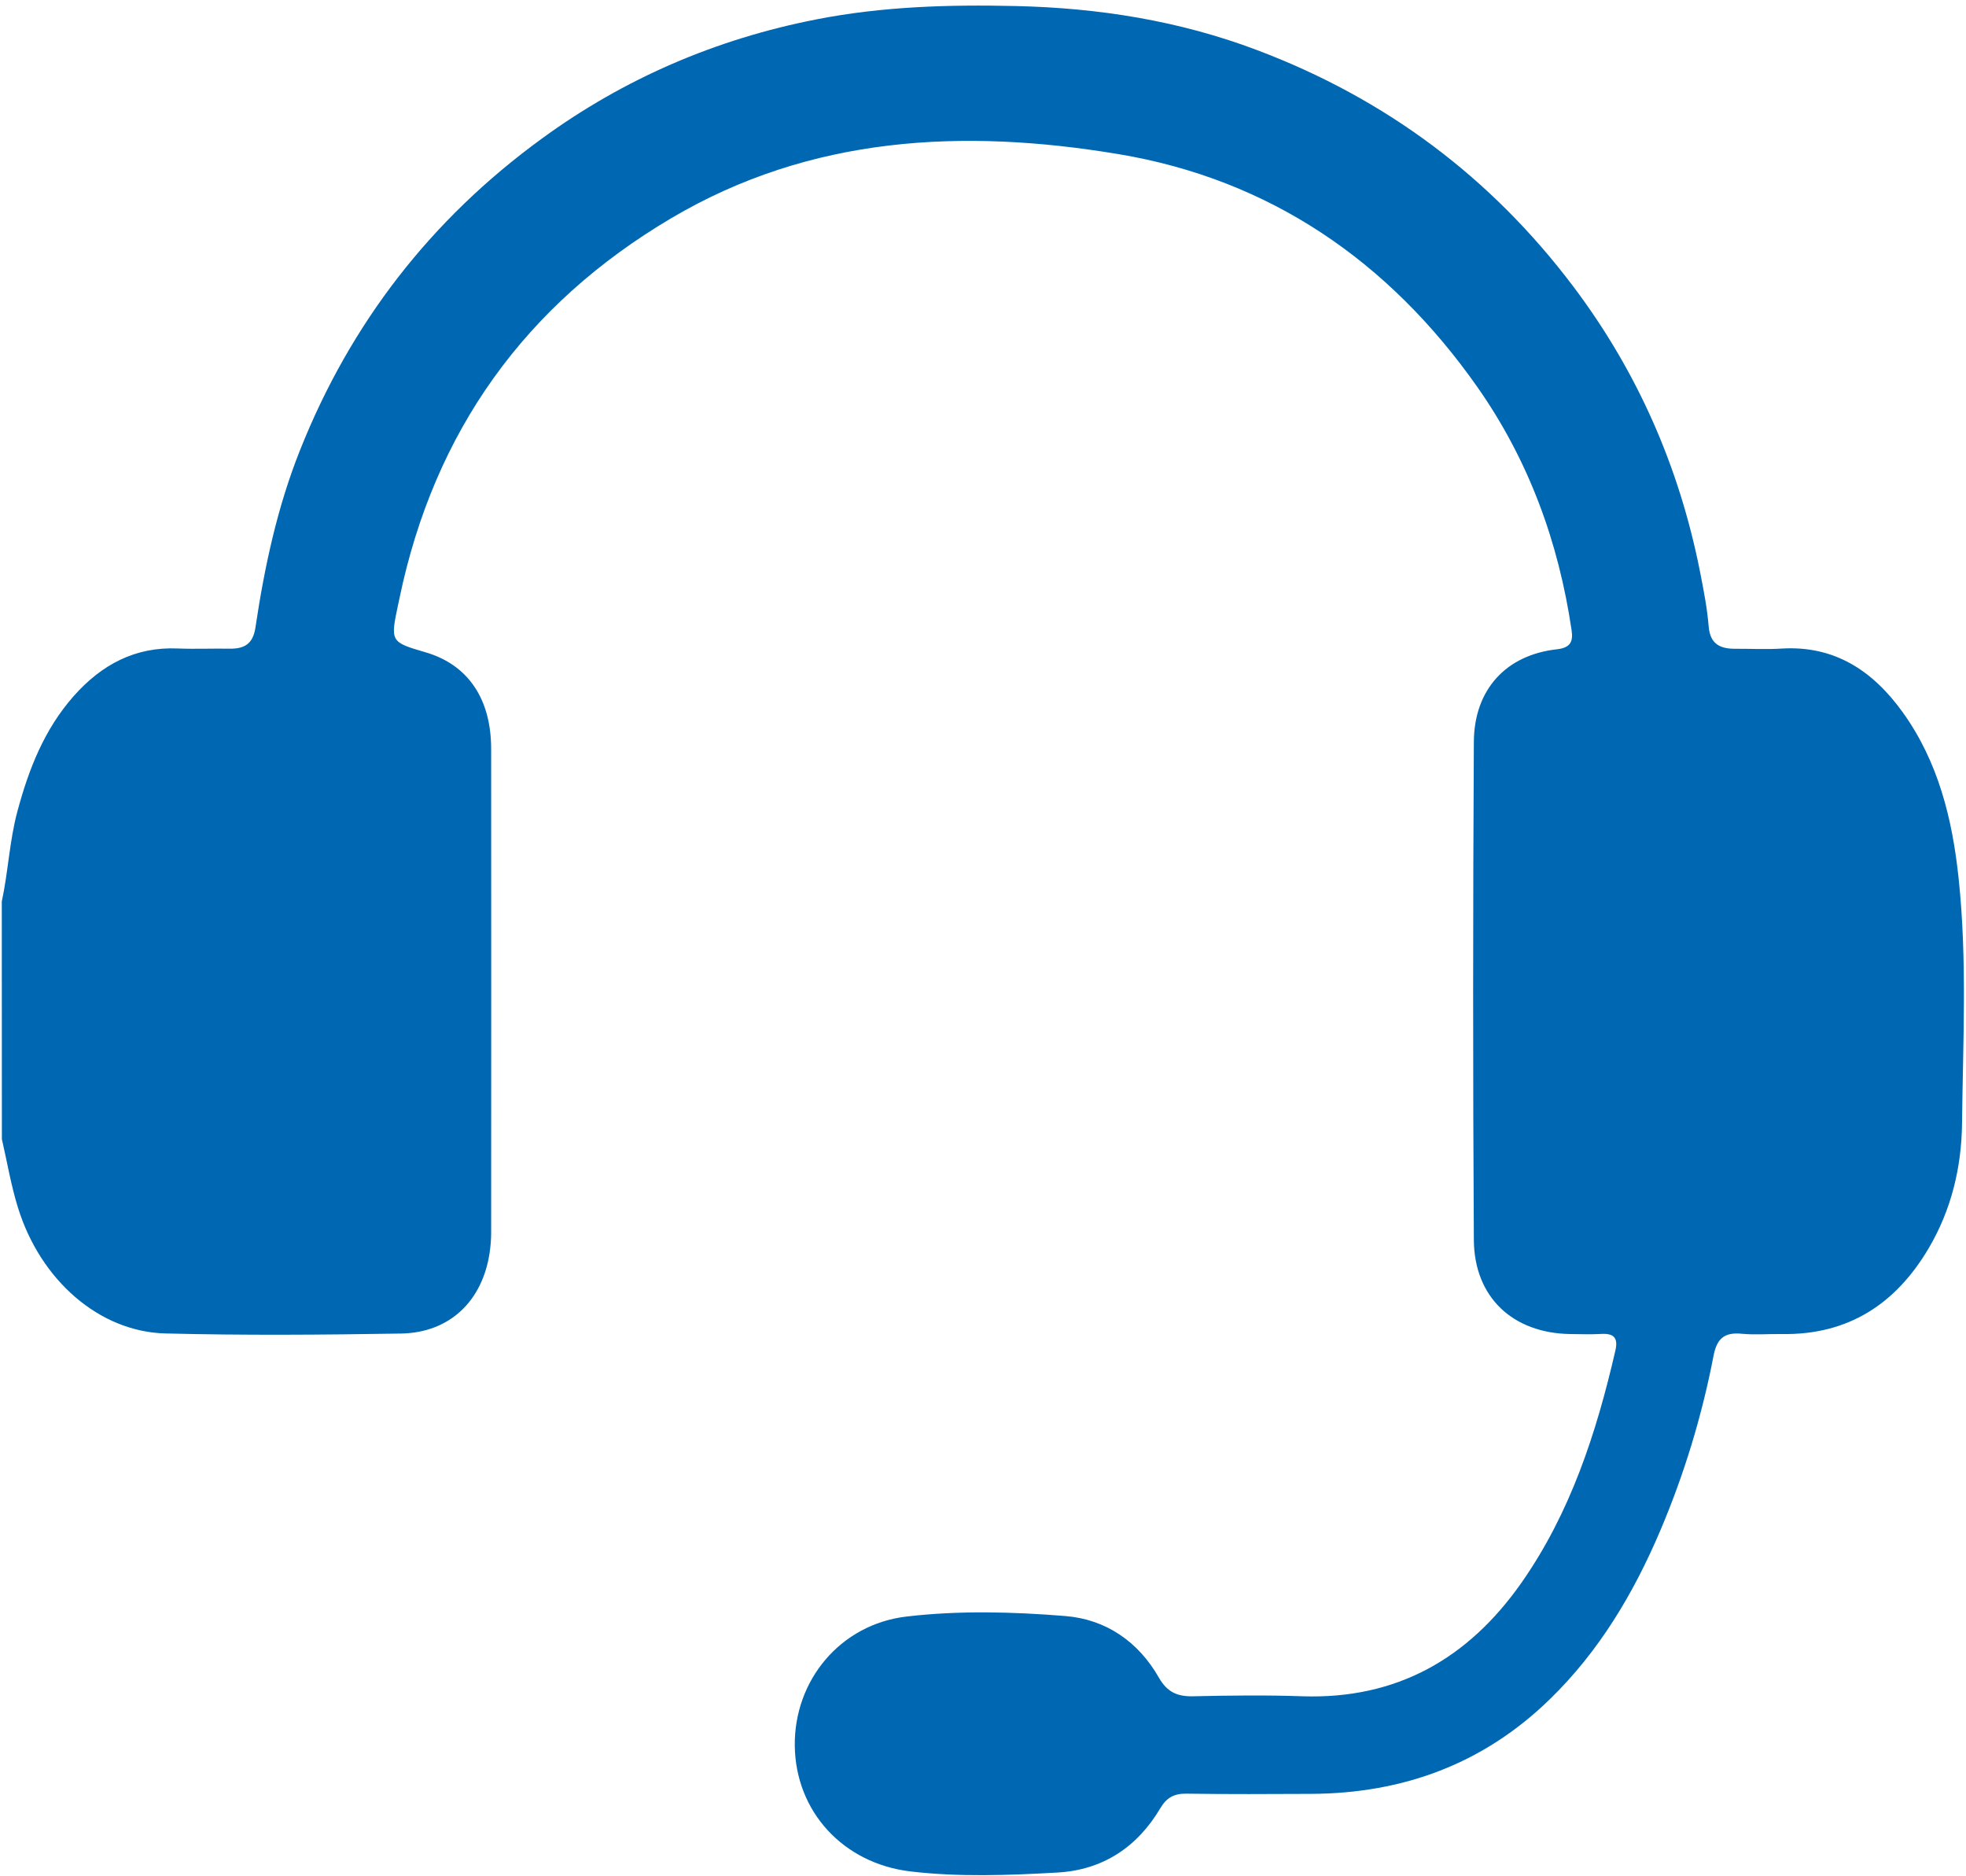
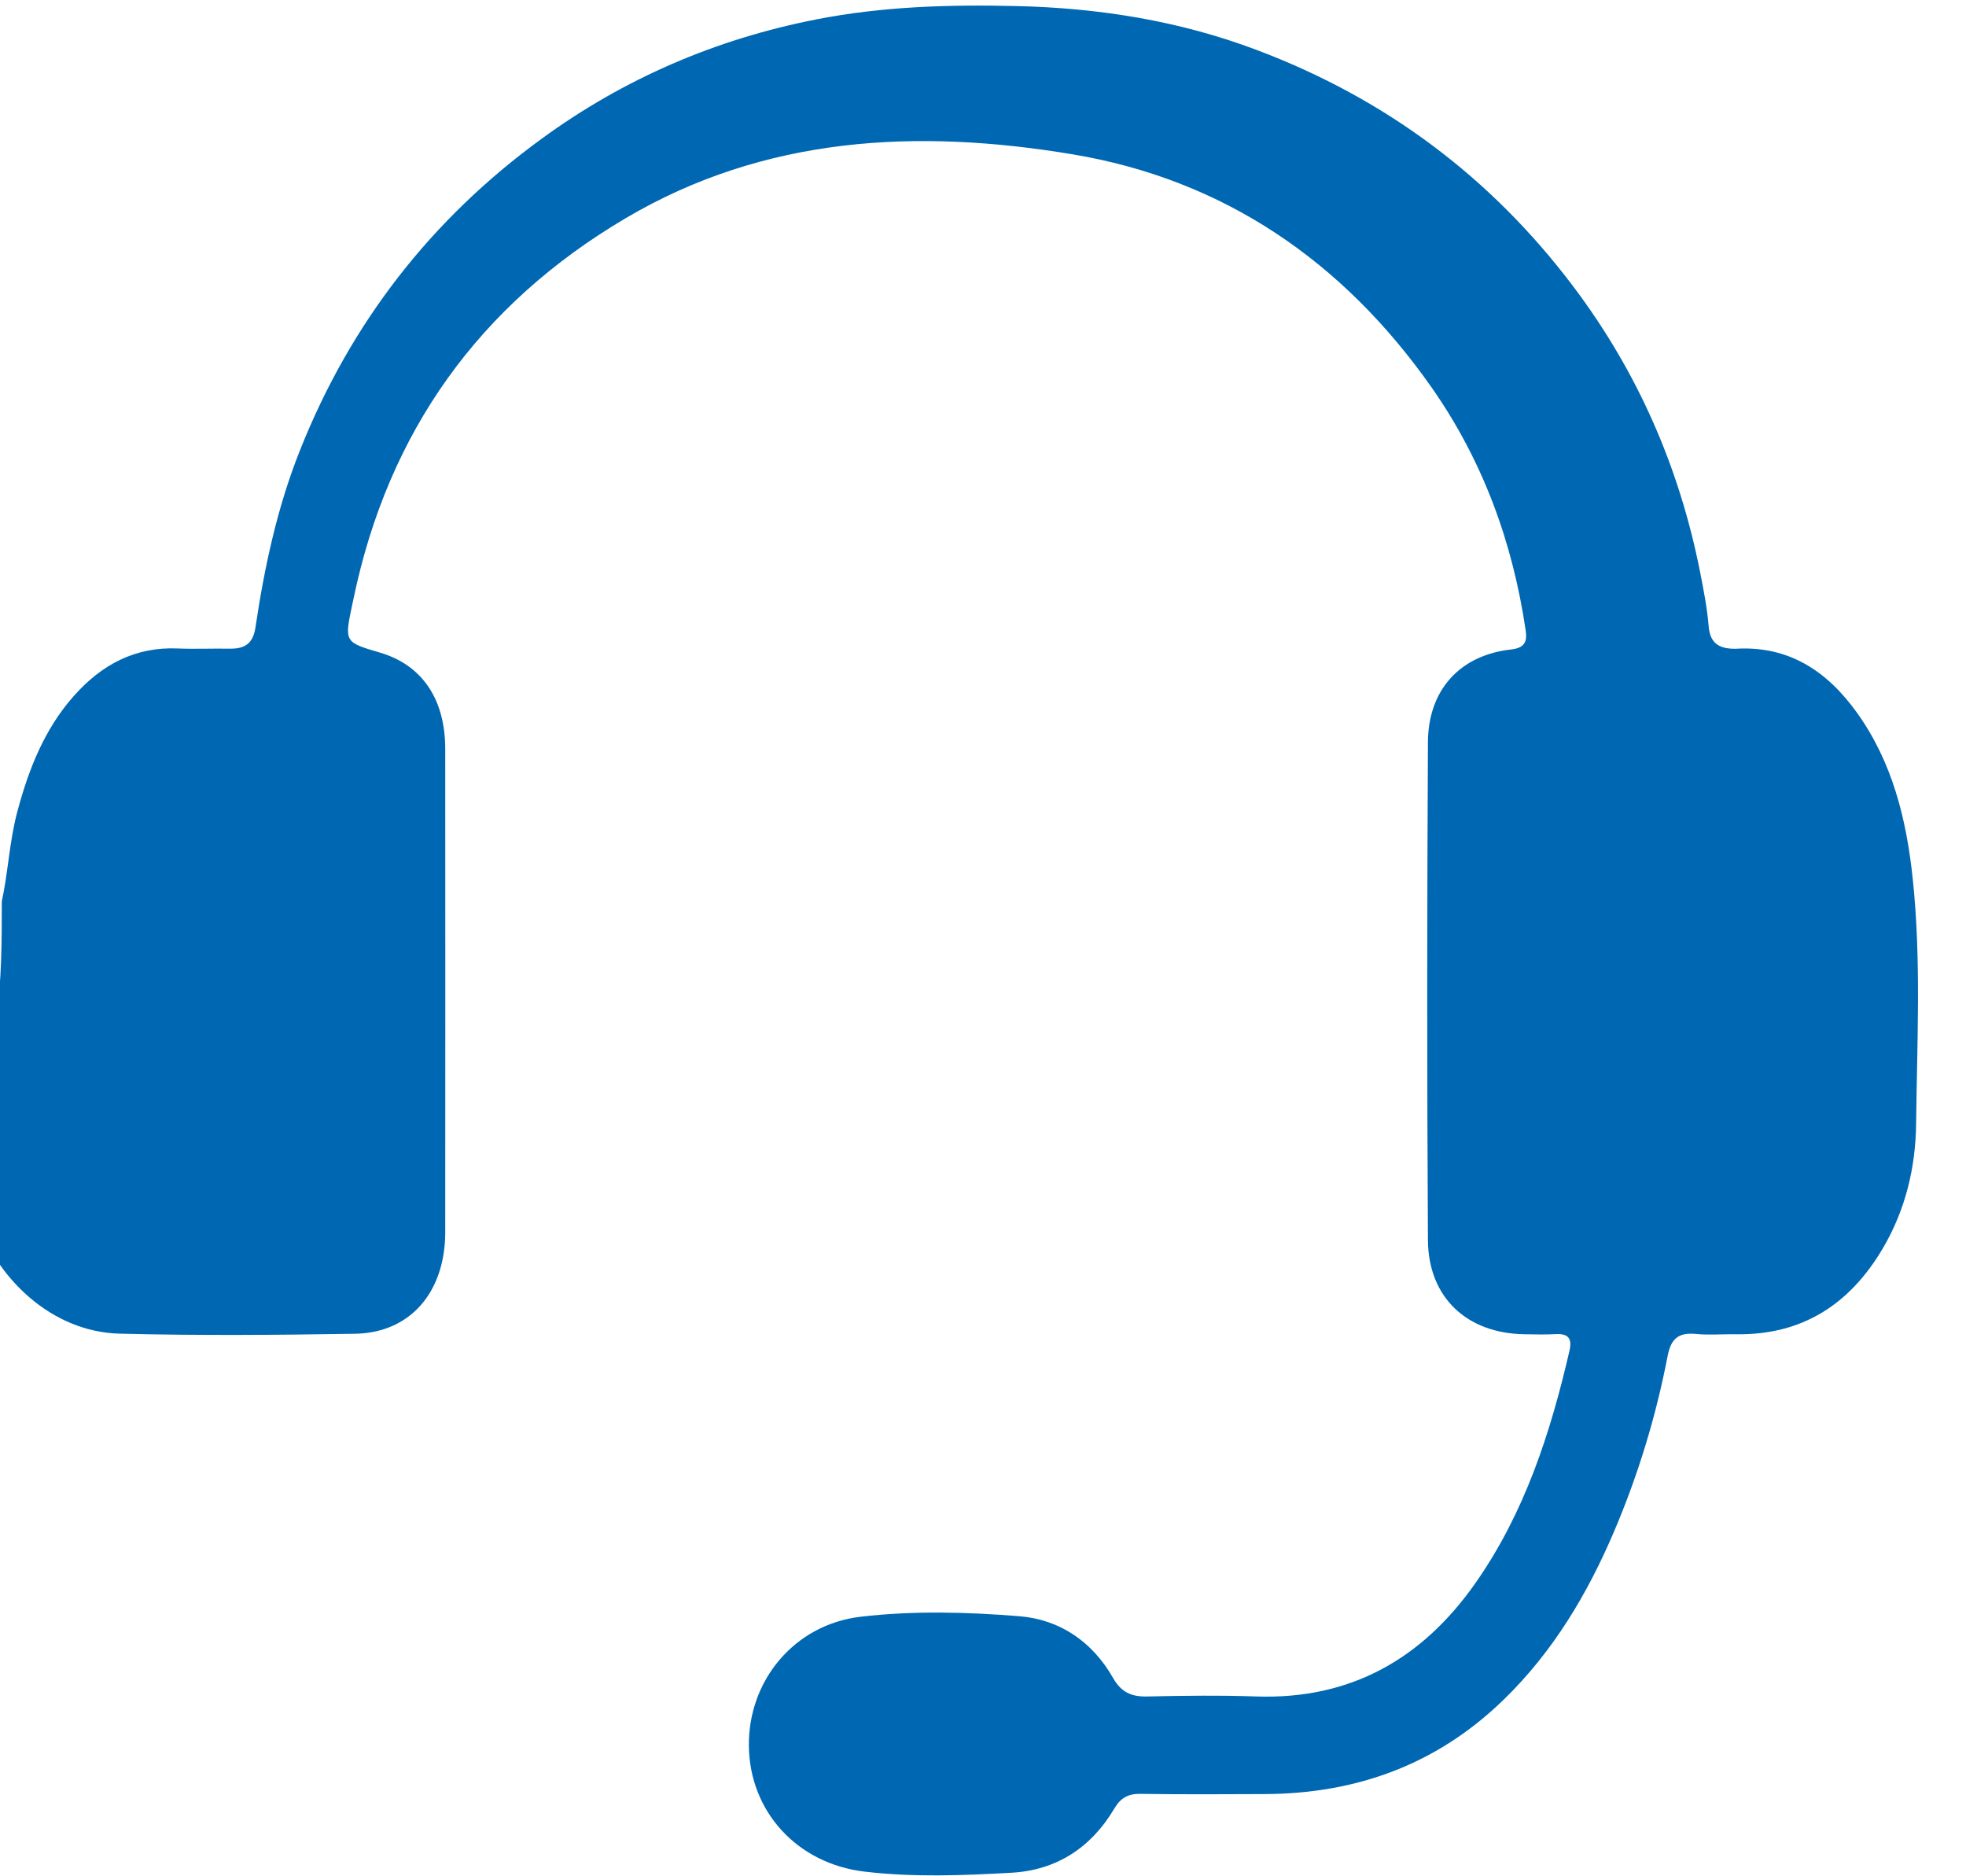
<svg xmlns="http://www.w3.org/2000/svg" version="1.1" id="Laag_1" x="0px" y="0px" viewBox="0 0 1982.6 1891.3" style="enable-background:new 0 0 1982.6 1891.3;" xml:space="preserve" fill="#0068B2">
  <g>
-     <path d="M1.8,908.9c6.5-30,7.7-60.9,15.7-90.7c11.4-42.6,27.2-83,57-116.6c27.9-31.4,61.7-49.7,104.9-47.8   c17.3,0.7,34.8-0.1,52.1,0.2c14.9,0.2,23.6-4.7,26.1-21.3c9.1-61,21.9-121,44.9-178.7c51-128.3,132.3-233,243.7-314.1   C629.3,79.2,722,39.4,823,19.6C889.6,6.5,957.1,4.5,1024.7,6.1c83.3,1.9,164.8,14.8,243.2,44.5c129.1,48.7,235.4,127.9,318.5,238   c64.9,86,107.1,182.3,128,287.9c3.6,18.3,7.2,36.6,8.7,55.1c1.5,17.9,11.6,22.6,27.1,22.5c15.4-0.1,30.9,0.8,46.3-0.2   c53.8-3.3,92.3,22.6,122.2,64.1c36,50,50.2,107.9,56.5,167.9c8.7,82.1,4.3,164.6,3.4,246.9c-0.5,43.9-10.7,86.7-33.4,125.3   c-33.2,56.5-81.3,88-148.3,86.9c-13.5-0.2-27.1,1-40.5-0.3c-17.5-1.7-25.1,4.9-28.4,22.3c-11.7,60.6-29.6,119.5-53.8,176.4   c-26.9,63.2-61.6,121.5-111.3,169.8c-67,65.3-148.2,95-240.9,95.4c-41.8,0.2-83.7,0.4-125.5-0.2c-12.4-0.2-20,3.9-26.4,14.7   c-23.2,39.2-58,62.2-103.5,64.8c-49.4,2.8-99.1,4.7-148.4-1.1c-68.3-8.1-115.9-60.8-116.7-126.6c-0.8-66,45.9-122.6,112.8-130.4   c53-6.2,106.9-4.8,160-0.5c41,3.3,73.8,25.9,94.5,62.3c8.2,14.4,18.6,19,34.4,18.6c36.7-0.8,73.4-1.3,110.1,0   c95.3,3.2,167.4-38.1,220.9-114.3c49.5-70.6,75.6-151,94.8-234.1c3.1-13.3-1.8-17.7-14.6-16.9c-10.3,0.6-20.6,0.2-30.9,0.1   c-57.9-0.9-96.8-37-97.2-94.9c-1-167.4-0.9-334.7,0-502.1c0.3-53.1,32.8-87.8,83.9-93.4c13.2-1.5,16.4-7.5,14.7-19   c-13.1-89.1-43.3-171.7-95.2-245.6c-89.1-126.7-209.3-209.3-362.3-234.7c-155.7-25.9-309.6-18.6-450.5,64.7   c-147.3,87.1-239,215-274,383c-0.4,1.9-0.8,3.8-1.2,5.6c-8.2,38.6-8.2,38.6,27.6,49.1c42.4,12.4,66,46.6,66,97.3   c0.1,162.9,0.1,325.7,0,488.6c0,6.4-0.6,12.9-1.5,19.2c-7.2,48.9-40.3,80.9-89.5,81.7c-79.2,1.3-158.4,1.9-237.5-0.1   c-66.8-1.7-126.1-53.8-148.7-126.9c-7-22.5-10.9-46-16.2-69C1.8,1068.5,1.8,988.7,1.8,908.9z" />
+     <path d="M1.8,908.9c6.5-30,7.7-60.9,15.7-90.7c11.4-42.6,27.2-83,57-116.6c27.9-31.4,61.7-49.7,104.9-47.8   c17.3,0.7,34.8-0.1,52.1,0.2c14.9,0.2,23.6-4.7,26.1-21.3c9.1-61,21.9-121,44.9-178.7c51-128.3,132.3-233,243.7-314.1   C629.3,79.2,722,39.4,823,19.6C889.6,6.5,957.1,4.5,1024.7,6.1c83.3,1.9,164.8,14.8,243.2,44.5c129.1,48.7,235.4,127.9,318.5,238   c64.9,86,107.1,182.3,128,287.9c3.6,18.3,7.2,36.6,8.7,55.1c1.5,17.9,11.6,22.6,27.1,22.5c53.8-3.3,92.3,22.6,122.2,64.1c36,50,50.2,107.9,56.5,167.9c8.7,82.1,4.3,164.6,3.4,246.9c-0.5,43.9-10.7,86.7-33.4,125.3   c-33.2,56.5-81.3,88-148.3,86.9c-13.5-0.2-27.1,1-40.5-0.3c-17.5-1.7-25.1,4.9-28.4,22.3c-11.7,60.6-29.6,119.5-53.8,176.4   c-26.9,63.2-61.6,121.5-111.3,169.8c-67,65.3-148.2,95-240.9,95.4c-41.8,0.2-83.7,0.4-125.5-0.2c-12.4-0.2-20,3.9-26.4,14.7   c-23.2,39.2-58,62.2-103.5,64.8c-49.4,2.8-99.1,4.7-148.4-1.1c-68.3-8.1-115.9-60.8-116.7-126.6c-0.8-66,45.9-122.6,112.8-130.4   c53-6.2,106.9-4.8,160-0.5c41,3.3,73.8,25.9,94.5,62.3c8.2,14.4,18.6,19,34.4,18.6c36.7-0.8,73.4-1.3,110.1,0   c95.3,3.2,167.4-38.1,220.9-114.3c49.5-70.6,75.6-151,94.8-234.1c3.1-13.3-1.8-17.7-14.6-16.9c-10.3,0.6-20.6,0.2-30.9,0.1   c-57.9-0.9-96.8-37-97.2-94.9c-1-167.4-0.9-334.7,0-502.1c0.3-53.1,32.8-87.8,83.9-93.4c13.2-1.5,16.4-7.5,14.7-19   c-13.1-89.1-43.3-171.7-95.2-245.6c-89.1-126.7-209.3-209.3-362.3-234.7c-155.7-25.9-309.6-18.6-450.5,64.7   c-147.3,87.1-239,215-274,383c-0.4,1.9-0.8,3.8-1.2,5.6c-8.2,38.6-8.2,38.6,27.6,49.1c42.4,12.4,66,46.6,66,97.3   c0.1,162.9,0.1,325.7,0,488.6c0,6.4-0.6,12.9-1.5,19.2c-7.2,48.9-40.3,80.9-89.5,81.7c-79.2,1.3-158.4,1.9-237.5-0.1   c-66.8-1.7-126.1-53.8-148.7-126.9c-7-22.5-10.9-46-16.2-69C1.8,1068.5,1.8,988.7,1.8,908.9z" />
  </g>
</svg>